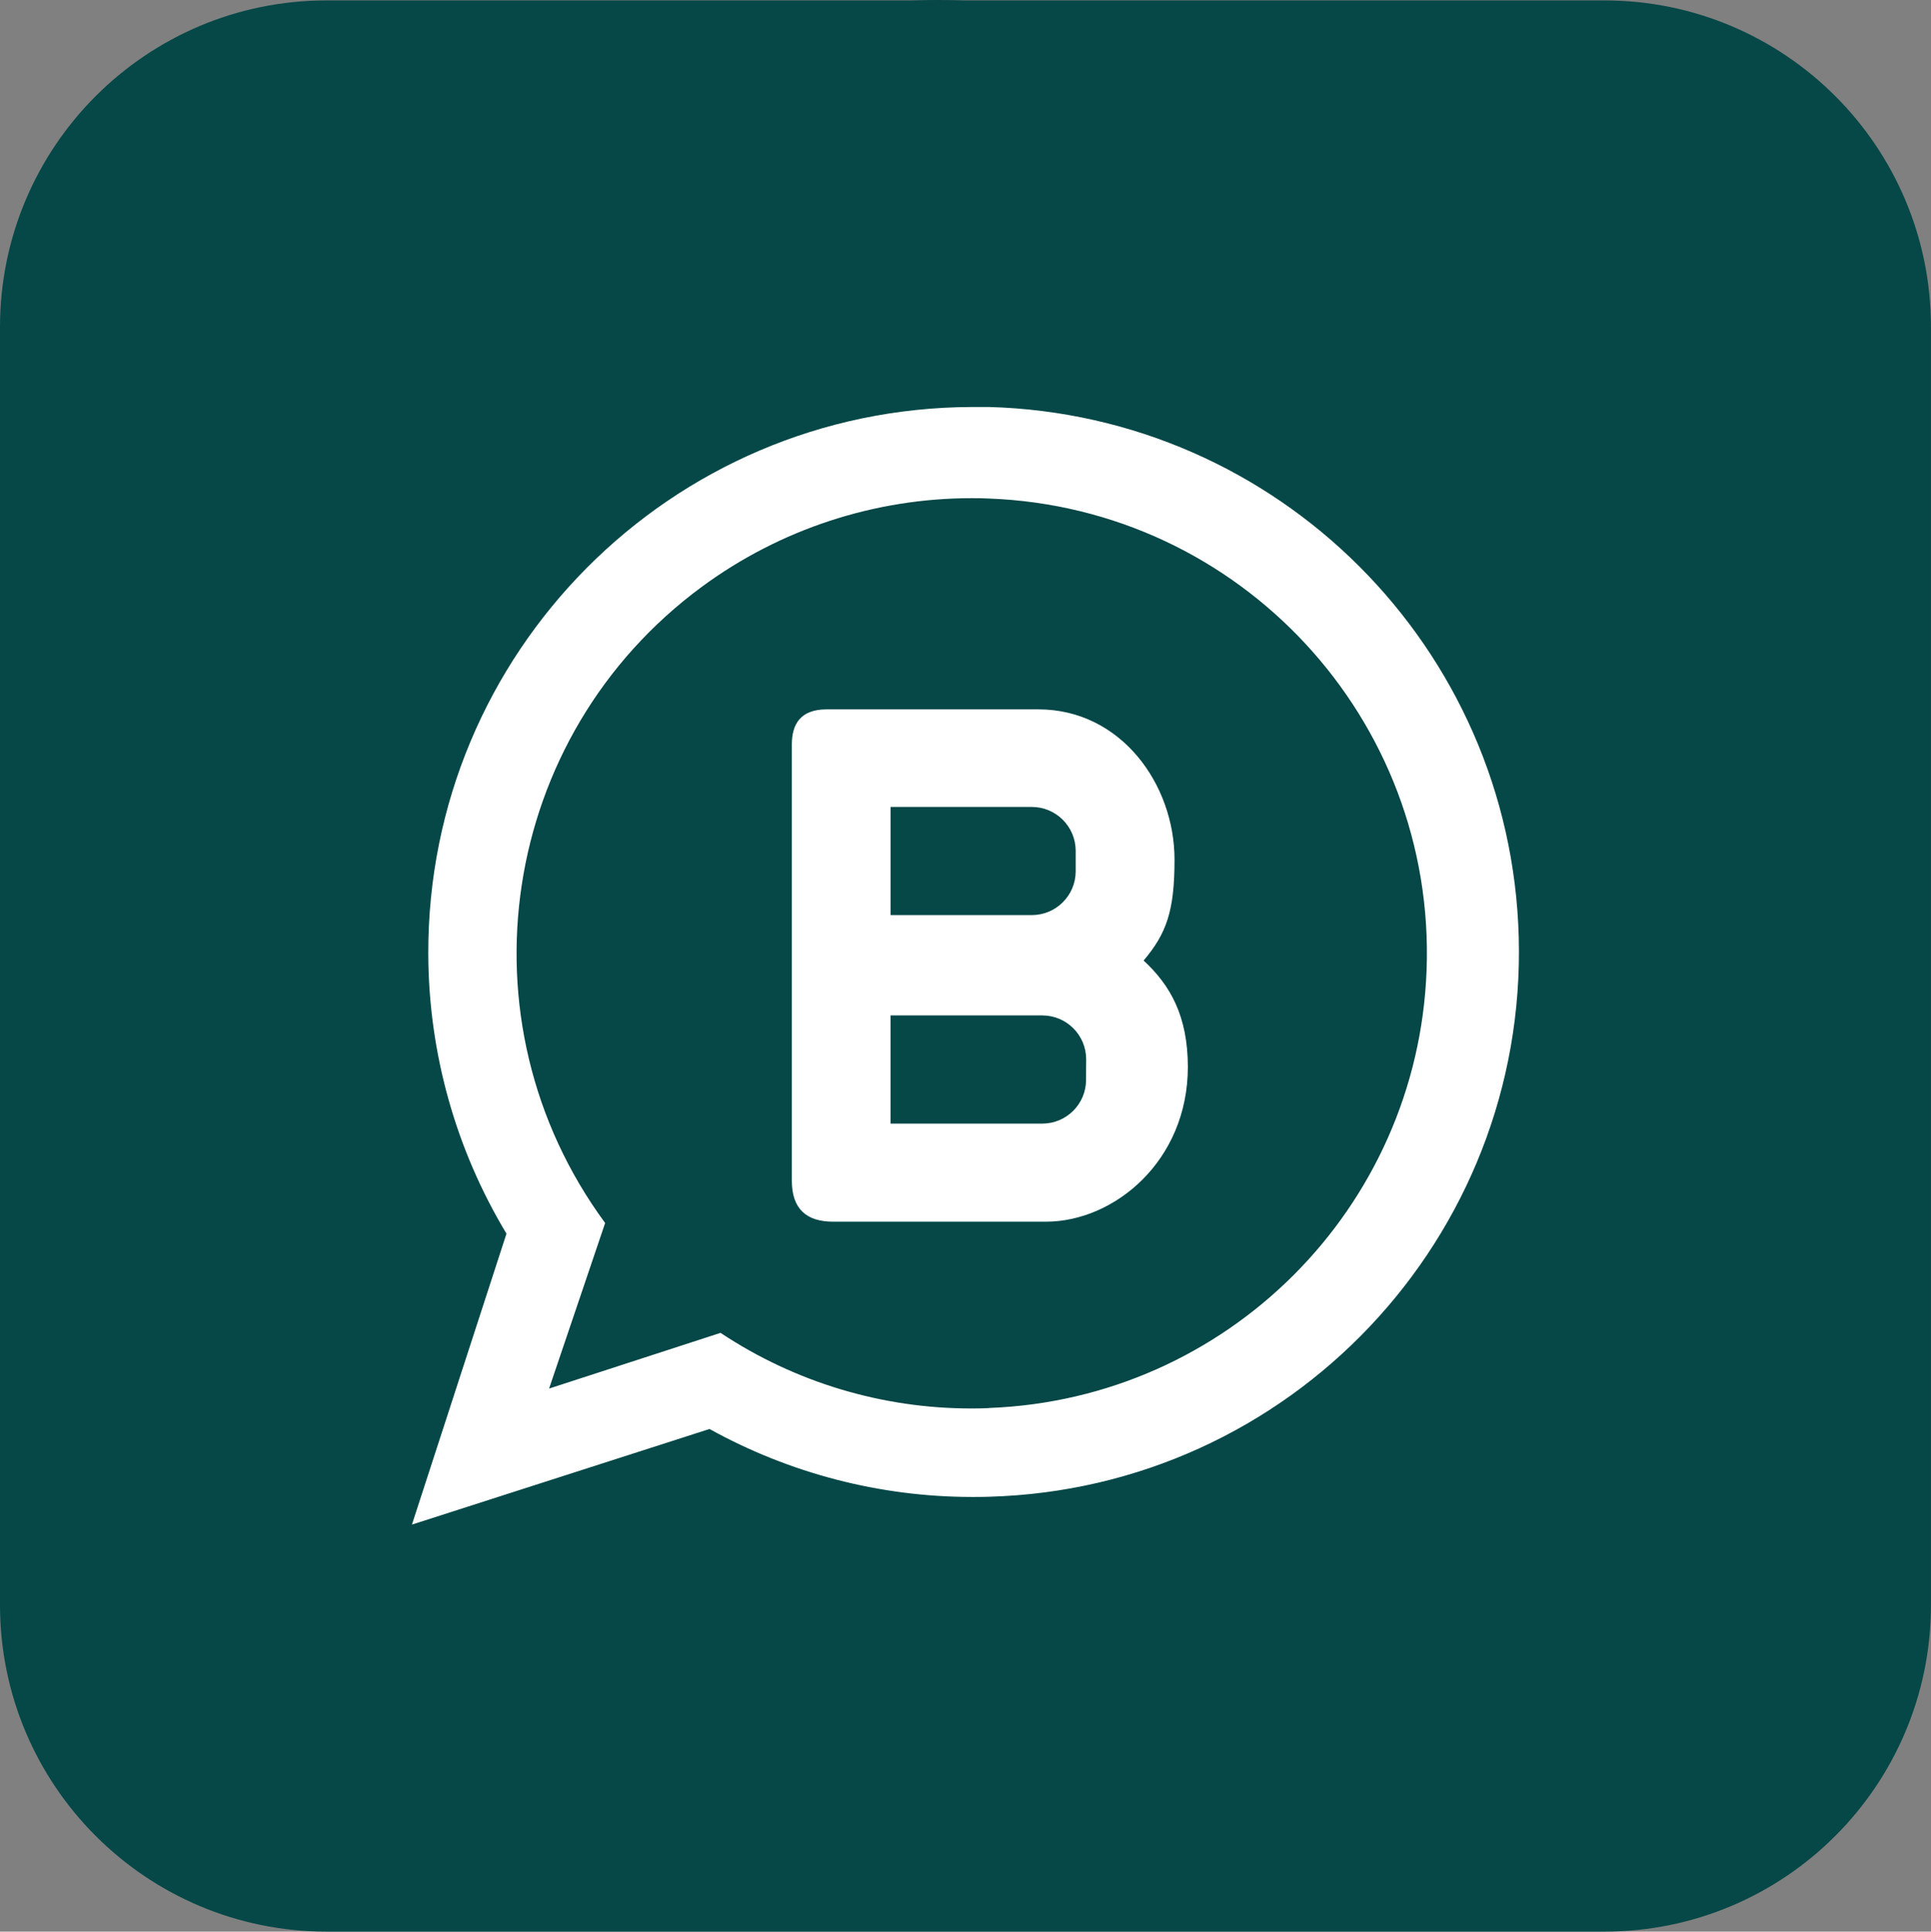
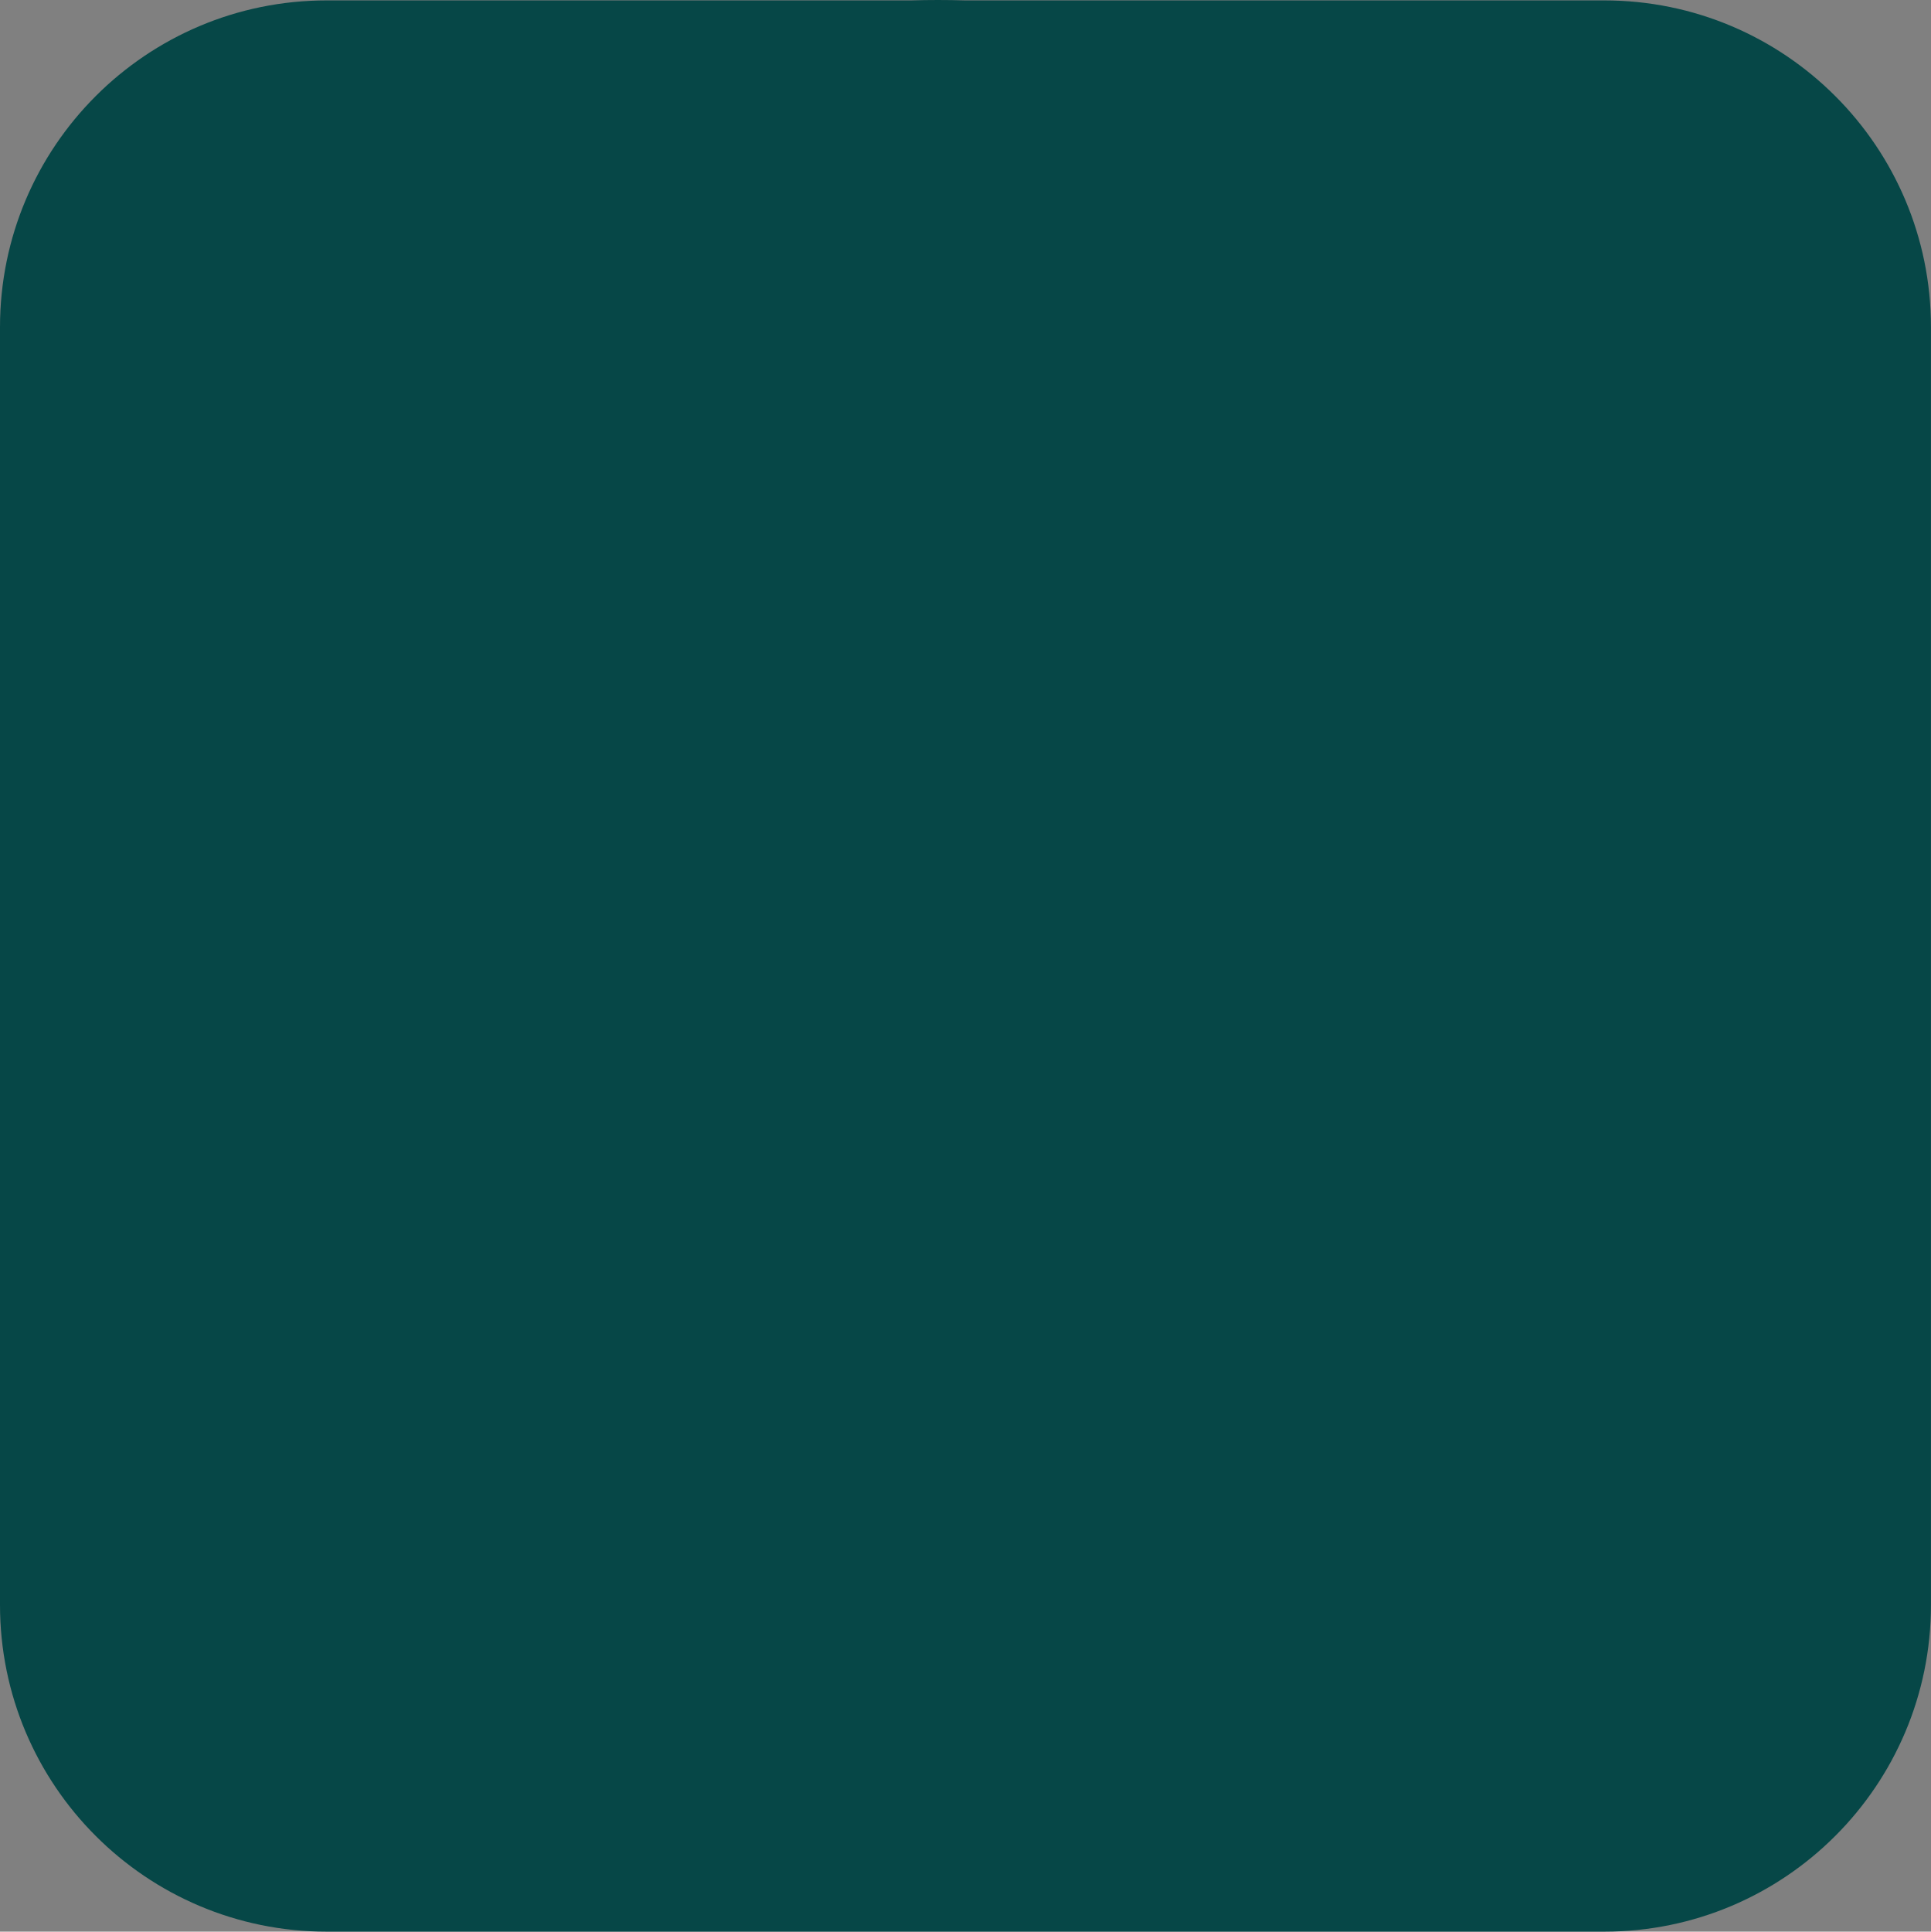
<svg xmlns="http://www.w3.org/2000/svg" id="Layer_2" viewBox="0 0 526.99 527.1">
  <rect x="0" y="0" width="526.99" height="527.1" fill="#808080" stroke="none" />
  <defs>
    <style>      .cls-1 {        fill: #fff;      }      .cls-1, .cls-2 {        fill-rule: evenodd;      }      .cls-2 {        fill: #064747;      }    </style>
  </defs>
  <g id="Layer_1-2" data-name="Layer_1">
    <g>
      <path class="cls-2" d="M263.29.11h0c-2.42-.07-4.85-.11-7.29-.11s-4.92.04-7.36.11H89.16C39.92.11,0,40.03,0,89.28v348.66c0,49.24,39.92,89.16,89.16,89.16h348.66c49.24,0,89.16-39.92,89.16-89.16V89.28C526.99,40.03,487.07.11,437.82.11h-174.53Z" />
-       <path class="cls-1" d="M312.06,262.08c6.26-7.41,8.45-13.53,8.45-27.54,0-20.63-14.67-41.02-37.17-41.02h-57.73c-7.32,0-9.51,4.22-9.51,9.61v119.02c0,7.81,4.12,11.17,11.27,11.17h58.09c18.58,0,38.72-16.52,38.72-42.26-.03-13.82-4.79-22.23-12.11-28.98h0ZM243.05,220.2h38.58c6.58.02,11.91,5.35,11.94,11.93v5.66c-.03,6.58-5.36,11.9-11.94,11.92h-38.58v-29.51ZM296.4,294.68c-.01,6.58-5.34,11.91-11.92,11.93h-41.44v-29.52h41.47c6.58.03,11.9,5.36,11.92,11.94l-.04,5.65ZM312.09,262.13c6.26-7.41,8.45-13.53,8.45-27.54,0-20.63-14.67-41.02-37.17-41.02h-57.76c-7.32,0-9.51,4.22-9.51,9.61v119.02c0,7.81,4.12,11.17,11.27,11.17h58.09c18.58,0,38.72-16.52,38.72-42.26-.03-13.87-4.79-22.28-12.11-29.03l.03.05ZM243.05,220.2h38.58c6.58.02,11.91,5.35,11.94,11.93v5.66c-.03,6.58-5.36,11.9-11.94,11.92h-38.58v-29.51ZM296.4,294.68c-.01,6.58-5.34,11.91-11.92,11.93h-41.44v-29.52h41.47c6.58.03,11.9,5.36,11.92,11.94l-.04,5.65ZM312.09,262.13c6.26-7.41,8.45-13.53,8.45-27.54,0-20.63-14.67-41.02-37.17-41.02h-57.76c-7.32,0-9.51,4.22-9.51,9.61v119.02c0,7.81,4.12,11.17,11.27,11.17h58.09c18.58,0,38.72-16.52,38.72-42.26-.03-13.87-4.79-22.28-12.11-29.03l.03.05ZM243.05,220.2h38.58c6.58.02,11.91,5.35,11.94,11.93v5.66c-.03,6.58-5.36,11.9-11.94,11.92h-38.58v-29.51ZM296.4,294.68c-.01,6.58-5.34,11.91-11.92,11.93h-41.44v-29.52h41.47c6.58.03,11.9,5.36,11.92,11.94l-.04,5.65ZM312.09,262.13c6.26-7.41,8.45-13.53,8.45-27.54,0-20.63-14.67-41.02-37.17-41.02h-57.76c-7.32,0-9.51,4.22-9.51,9.61v119.02c0,7.81,4.12,11.17,11.27,11.17h58.09c18.58,0,38.72-16.52,38.72-42.26-.03-13.87-4.79-22.28-12.11-29.03l.03.05ZM243.05,220.2h38.58c6.58.02,11.91,5.35,11.94,11.93v5.66c-.03,6.58-5.36,11.9-11.94,11.92h-38.58v-29.51ZM296.4,294.68c-.01,6.58-5.34,11.91-11.92,11.93h-41.44v-29.52h41.47c6.58.03,11.9,5.36,11.92,11.94l-.04,5.65ZM269.9,111.06h-4.71c-82.18.27-148.57,67.1-148.31,149.28.09,26.9,7.46,53.26,21.34,76.3l-25.8,79.39,81.21-26.09c21.9,12.13,46.52,18.52,71.55,18.55h.44c1.43,0,2.85,0,4.27-.06,82.12-2.26,146.85-70.66,144.59-152.78-2.17-78.94-65.65-142.42-144.59-144.59h0ZM269.9,384.24c-1.56.08-3.13.1-4.71.1-24.38.04-48.24-7.14-68.55-20.63l-46.79,15.2,15.3-45.18c-40.65-55.24-28.83-132.97,26.41-173.62,21.34-15.71,47.14-24.17,73.64-24.17,1.58,0,3.14,0,4.71.1,68.53,2.58,121.99,60.22,119.42,128.75-2.44,64.92-54.5,116.98-119.42,119.42v.04ZM312.06,262.08c6.26-7.41,8.45-13.53,8.45-27.54,0-20.63-14.67-41.02-37.17-41.02h-57.73c-7.32,0-9.51,4.22-9.51,9.61v119.02c0,7.81,4.12,11.17,11.27,11.17h58.09c18.58,0,38.72-16.52,38.72-42.26-.03-13.82-4.79-22.23-12.11-28.98h0ZM243.05,220.2h38.58c6.58.02,11.91,5.35,11.94,11.93v5.66c-.03,6.58-5.36,11.9-11.94,11.92h-38.58v-29.51ZM296.4,294.68c-.01,6.58-5.34,11.91-11.92,11.93h-41.44v-29.52h41.47c6.58.03,11.9,5.36,11.92,11.94l-.04,5.65ZM312.09,262.13c6.26-7.41,8.45-13.53,8.45-27.54,0-20.63-14.67-41.02-37.17-41.02h-57.76c-7.32,0-9.51,4.22-9.51,9.61v119.02c0,7.81,4.12,11.17,11.27,11.17h58.09c18.58,0,38.72-16.52,38.72-42.26-.03-13.87-4.79-22.28-12.11-29.03l.03.05ZM243.05,220.2h38.58c6.58.02,11.91,5.35,11.94,11.93v5.66c-.03,6.58-5.36,11.9-11.94,11.92h-38.58v-29.51ZM296.4,294.68c-.01,6.58-5.34,11.91-11.92,11.93h-41.44v-29.52h41.47c6.58.03,11.9,5.36,11.92,11.94l-.04,5.65ZM312.09,262.13c6.26-7.41,8.45-13.53,8.45-27.54,0-20.63-14.67-41.02-37.17-41.02h-57.76c-7.32,0-9.51,4.22-9.51,9.61v119.02c0,7.81,4.12,11.17,11.27,11.17h58.09c18.58,0,38.72-16.52,38.72-42.26-.03-13.87-4.79-22.28-12.11-29.03l.03.05ZM243.05,220.2h38.58c6.58.02,11.91,5.35,11.94,11.93v5.66c-.03,6.58-5.36,11.9-11.94,11.92h-38.58v-29.51ZM296.4,294.68c-.01,6.58-5.34,11.91-11.92,11.93h-41.44v-29.52h41.47c6.58.03,11.9,5.36,11.92,11.94l-.04,5.65Z" />
    </g>
  </g>
</svg>